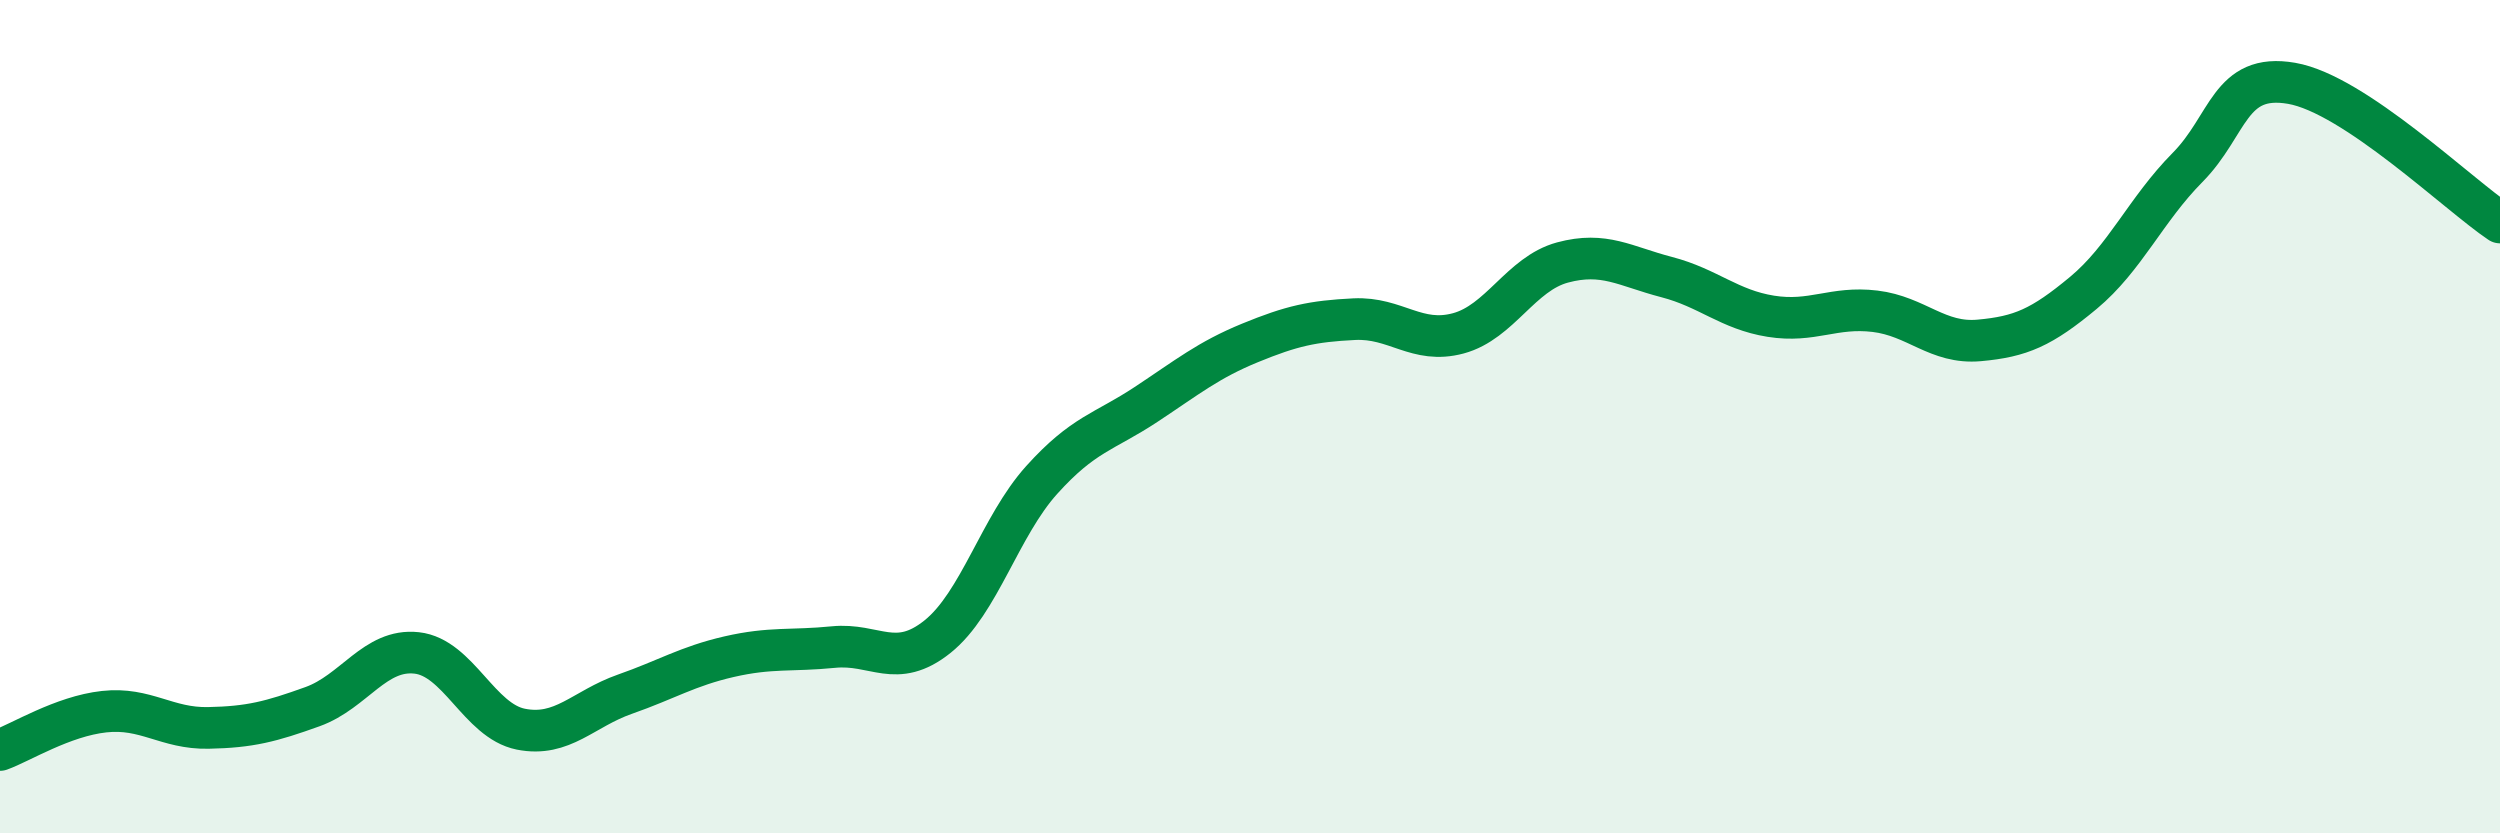
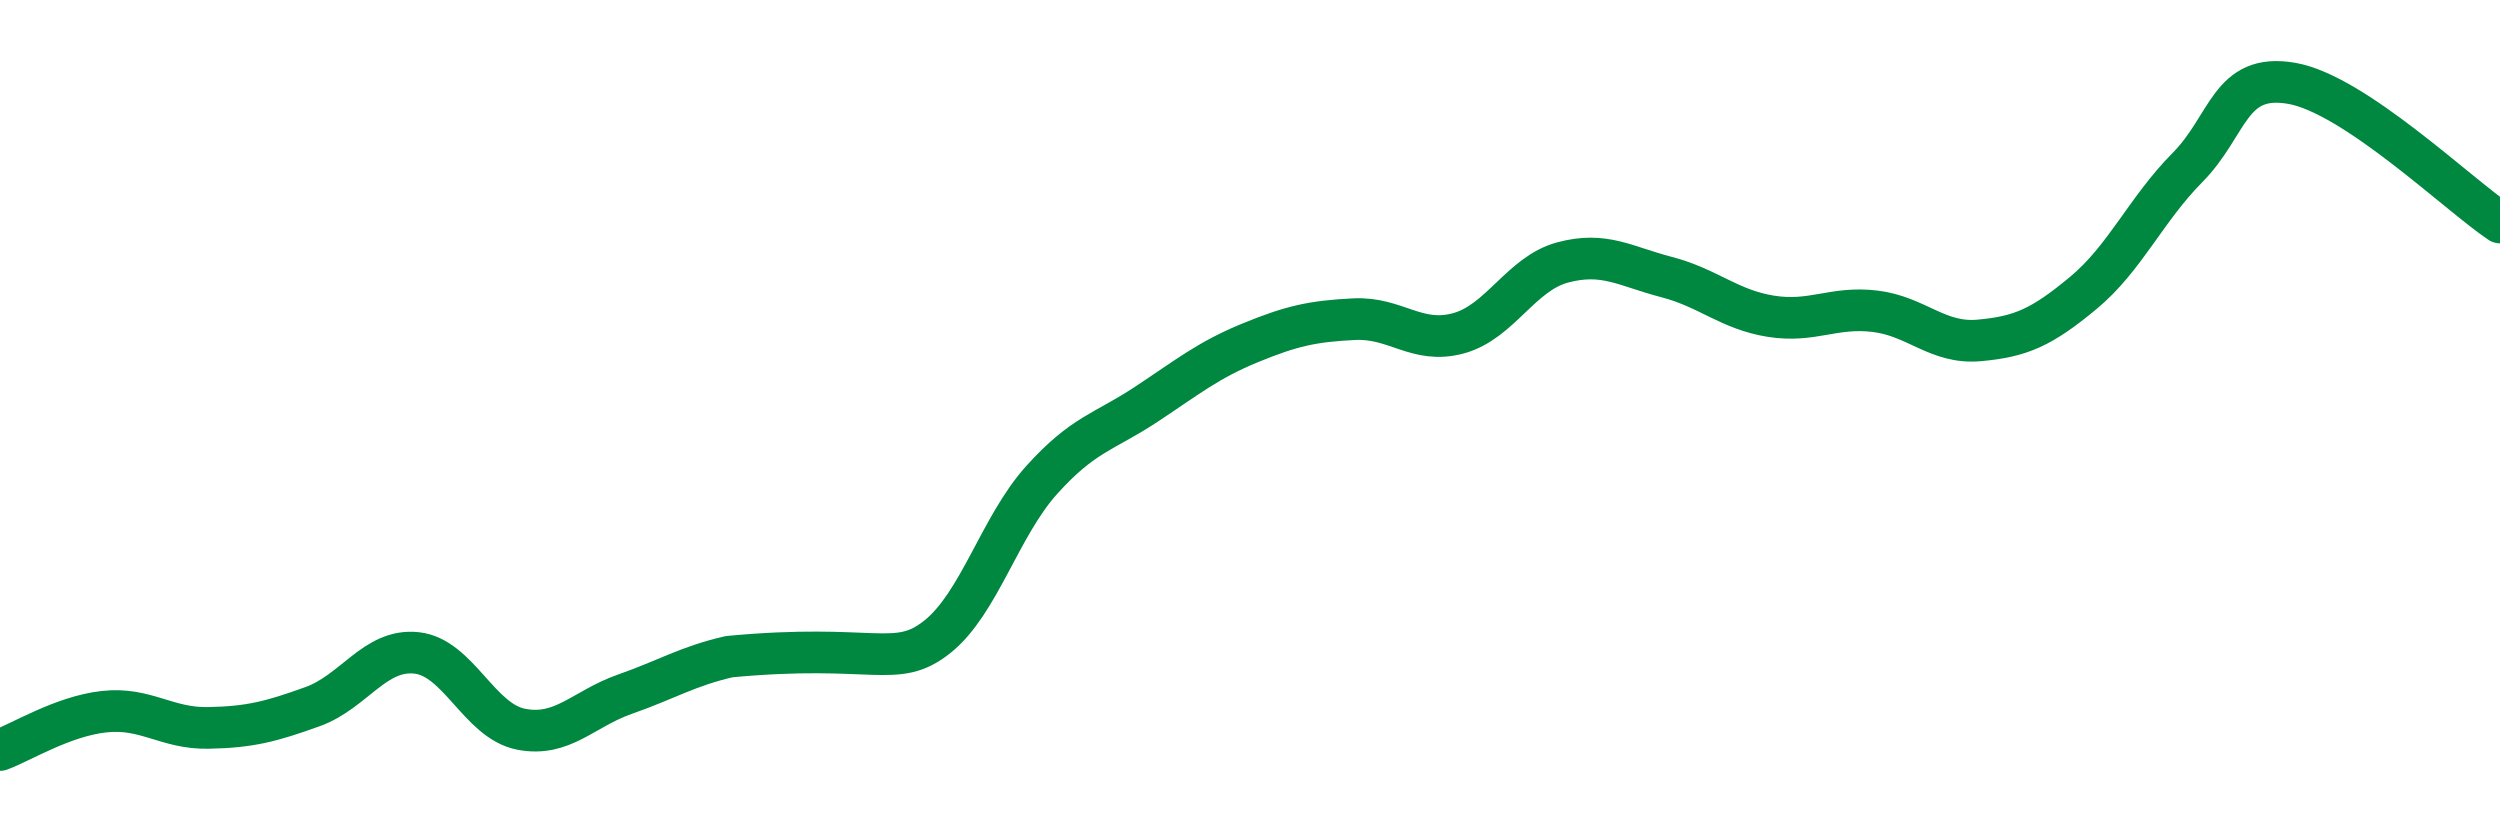
<svg xmlns="http://www.w3.org/2000/svg" width="60" height="20" viewBox="0 0 60 20">
-   <path d="M 0,18 C 0.5,17.82 1.5,17.19 2.5,17.08 C 3.5,16.97 4,17.49 5,17.47 C 6,17.45 6.5,17.32 7.5,16.96 C 8.5,16.6 9,15.56 10,15.67 C 11,15.78 11.5,17.3 12.5,17.5 C 13.5,17.7 14,17.01 15,16.66 C 16,16.31 16.5,15.99 17.5,15.76 C 18.5,15.53 19,15.63 20,15.53 C 21,15.43 21.5,16.08 22.5,15.28 C 23.5,14.48 24,12.63 25,11.52 C 26,10.41 26.5,10.37 27.5,9.71 C 28.5,9.05 29,8.64 30,8.23 C 31,7.82 31.5,7.71 32.5,7.66 C 33.5,7.61 34,8.27 35,8 C 36,7.73 36.5,6.57 37.5,6.3 C 38.5,6.03 39,6.39 40,6.65 C 41,6.91 41.5,7.43 42.5,7.59 C 43.5,7.75 44,7.35 45,7.47 C 46,7.59 46.5,8.26 47.5,8.17 C 48.5,8.08 49,7.86 50,7.03 C 51,6.2 51.5,5.03 52.5,4.02 C 53.5,3.01 53.5,1.74 55,2 C 56.5,2.26 59,4.67 60,5.34L60 20L0 20Z" fill="#008740" opacity="0.1" stroke-linecap="round" stroke-linejoin="round" />
-   <path d="M 0,18 C 0.5,17.82 1.5,17.19 2.5,17.08 C 3.5,16.97 4,17.49 5,17.47 C 6,17.45 6.5,17.32 7.5,16.96 C 8.5,16.6 9,15.56 10,15.67 C 11,15.78 11.5,17.3 12.5,17.5 C 13.5,17.7 14,17.01 15,16.66 C 16,16.31 16.5,15.99 17.5,15.76 C 18.5,15.53 19,15.63 20,15.53 C 21,15.43 21.5,16.08 22.5,15.28 C 23.5,14.48 24,12.63 25,11.52 C 26,10.41 26.5,10.37 27.5,9.71 C 28.5,9.05 29,8.64 30,8.23 C 31,7.82 31.5,7.71 32.5,7.66 C 33.5,7.61 34,8.27 35,8 C 36,7.73 36.5,6.57 37.5,6.3 C 38.5,6.03 39,6.39 40,6.65 C 41,6.91 41.5,7.43 42.5,7.59 C 43.5,7.75 44,7.35 45,7.47 C 46,7.59 46.5,8.26 47.5,8.17 C 48.5,8.08 49,7.86 50,7.03 C 51,6.2 51.5,5.03 52.5,4.02 C 53.5,3.01 53.5,1.74 55,2 C 56.5,2.26 59,4.67 60,5.34" stroke="#008740" stroke-width="1" fill="none" stroke-linecap="round" stroke-linejoin="round" />
+   <path d="M 0,18 C 0.5,17.82 1.5,17.19 2.5,17.08 C 3.5,16.97 4,17.49 5,17.47 C 6,17.45 6.5,17.32 7.5,16.96 C 8.5,16.6 9,15.56 10,15.67 C 11,15.78 11.5,17.3 12.5,17.5 C 13.5,17.7 14,17.01 15,16.66 C 16,16.31 16.5,15.99 17.5,15.76 C 21,15.43 21.5,16.08 22.5,15.28 C 23.5,14.48 24,12.63 25,11.52 C 26,10.41 26.5,10.37 27.5,9.71 C 28.5,9.05 29,8.64 30,8.23 C 31,7.82 31.5,7.71 32.5,7.66 C 33.5,7.61 34,8.27 35,8 C 36,7.73 36.5,6.57 37.5,6.3 C 38.5,6.03 39,6.39 40,6.65 C 41,6.91 41.5,7.43 42.5,7.59 C 43.5,7.75 44,7.35 45,7.47 C 46,7.59 46.5,8.26 47.5,8.17 C 48.5,8.08 49,7.86 50,7.03 C 51,6.2 51.5,5.03 52.5,4.02 C 53.5,3.01 53.5,1.74 55,2 C 56.5,2.26 59,4.67 60,5.34" stroke="#008740" stroke-width="1" fill="none" stroke-linecap="round" stroke-linejoin="round" />
</svg>